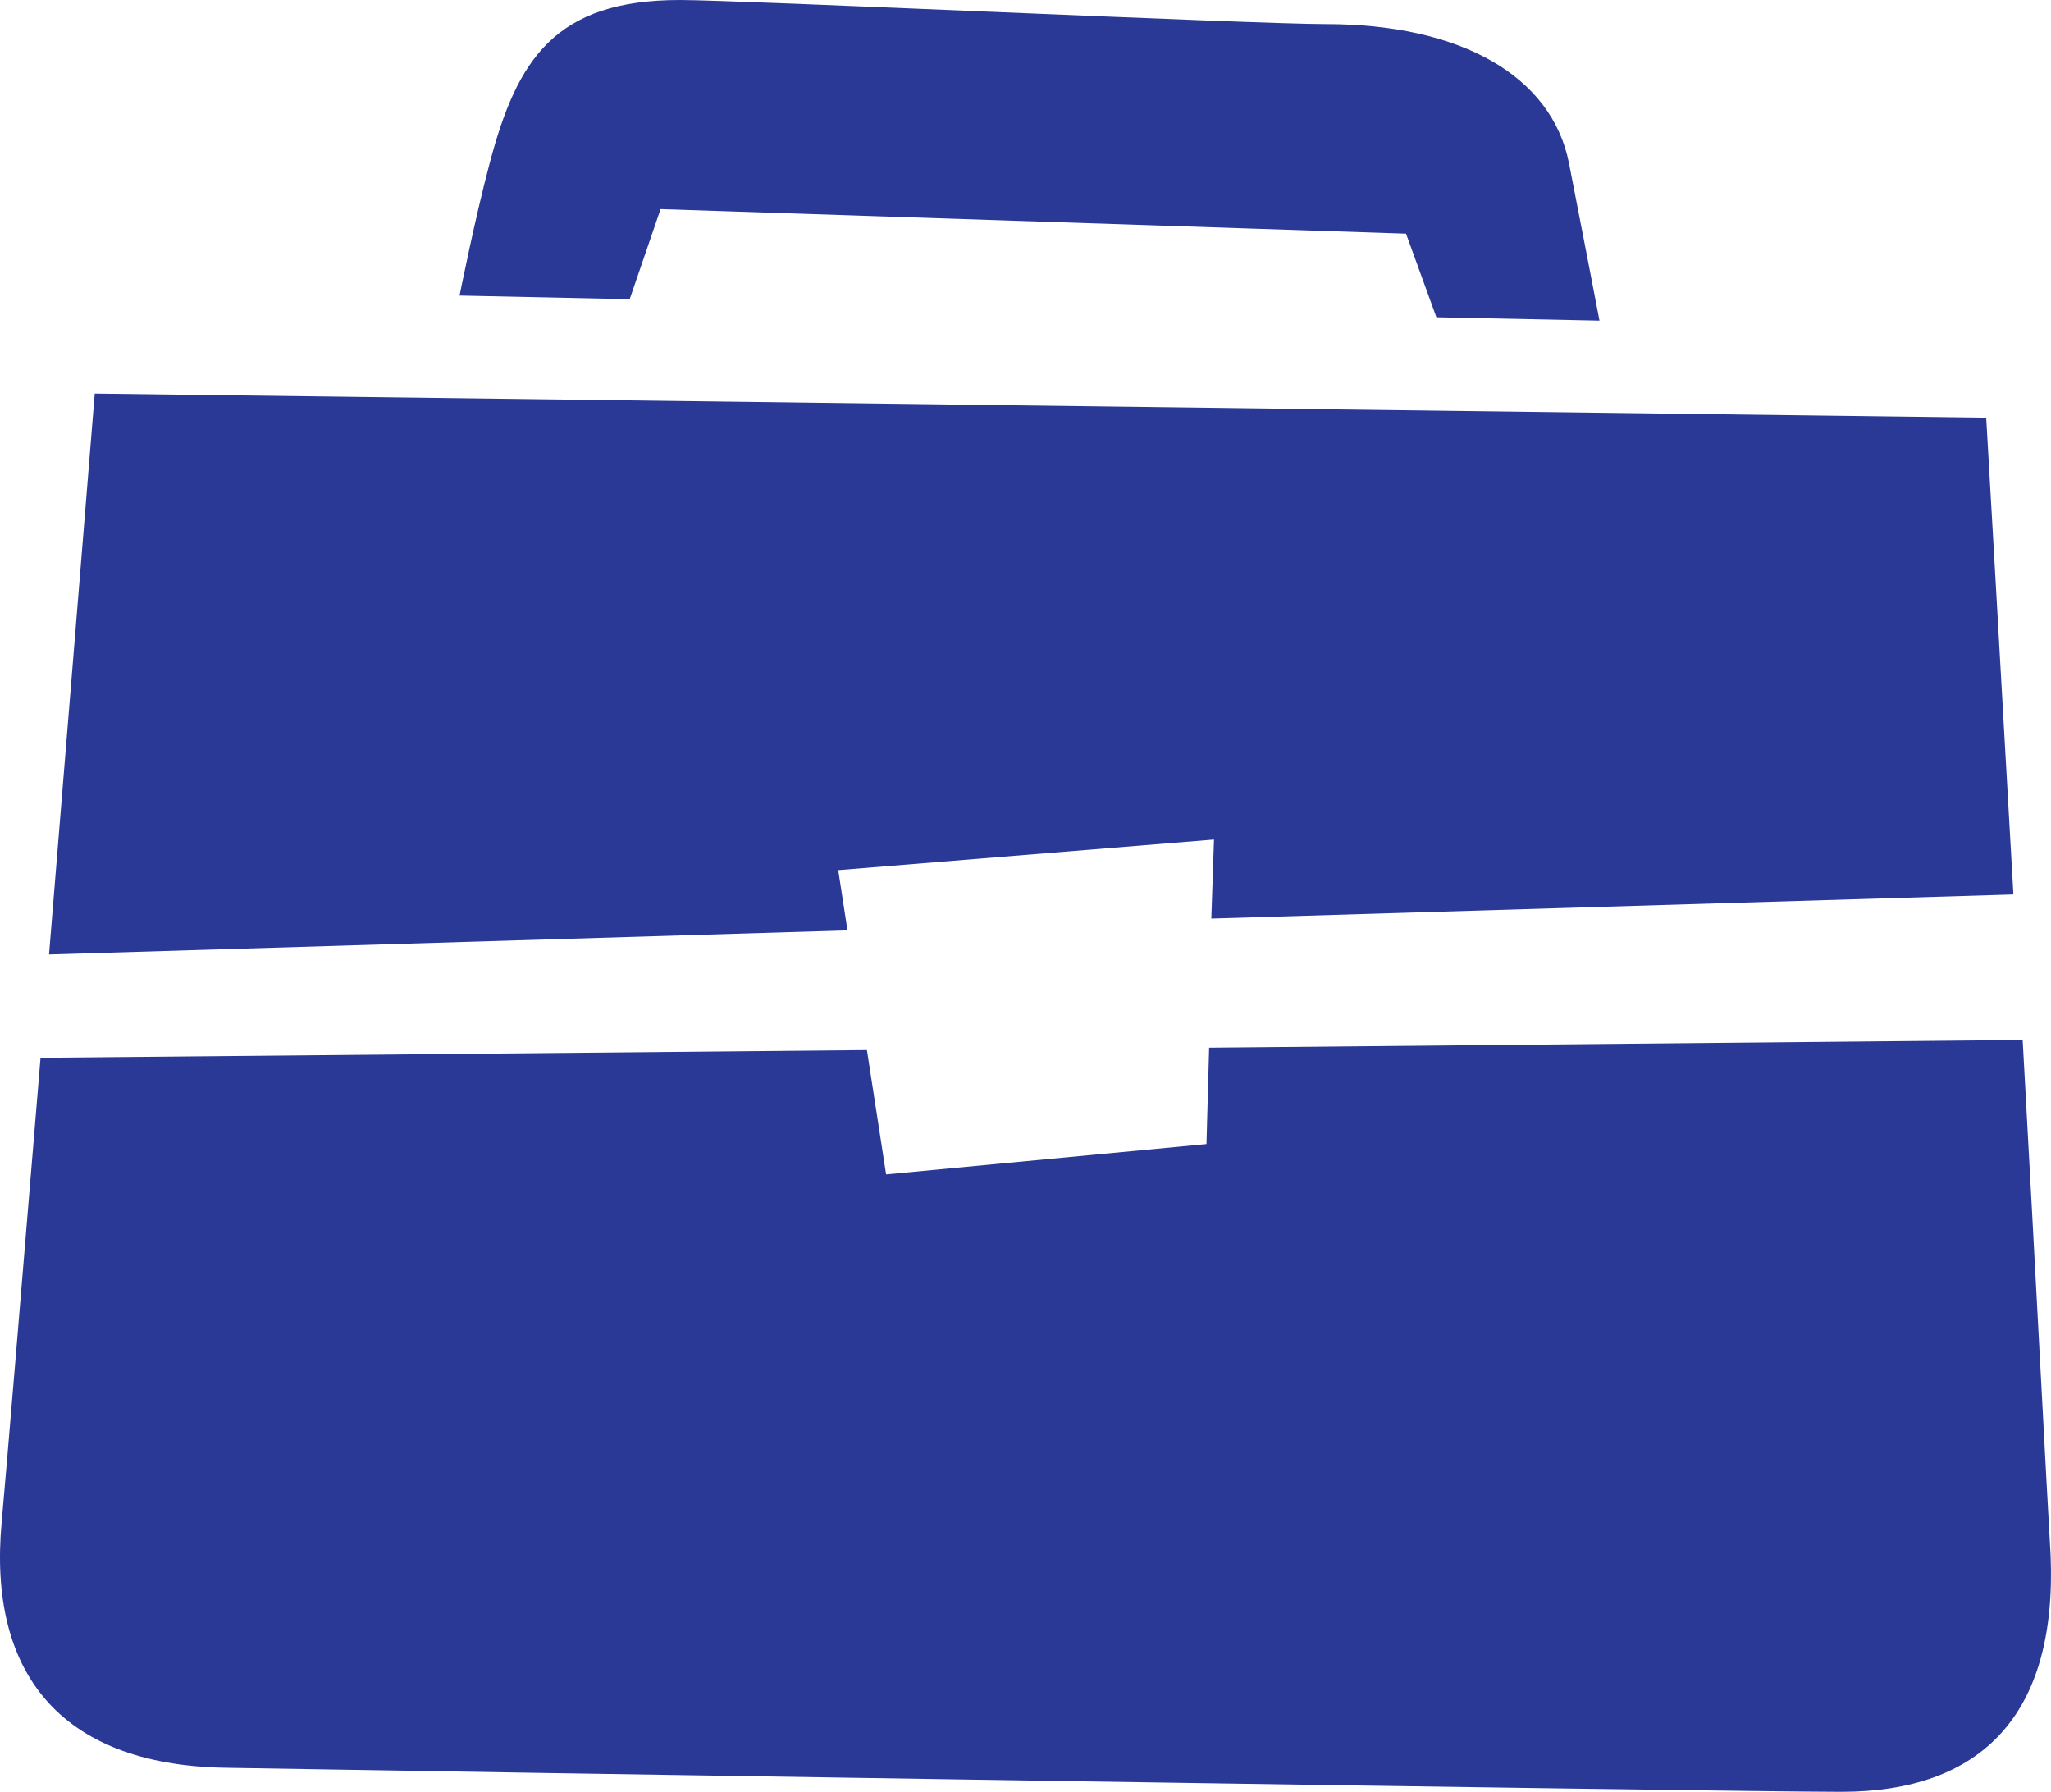
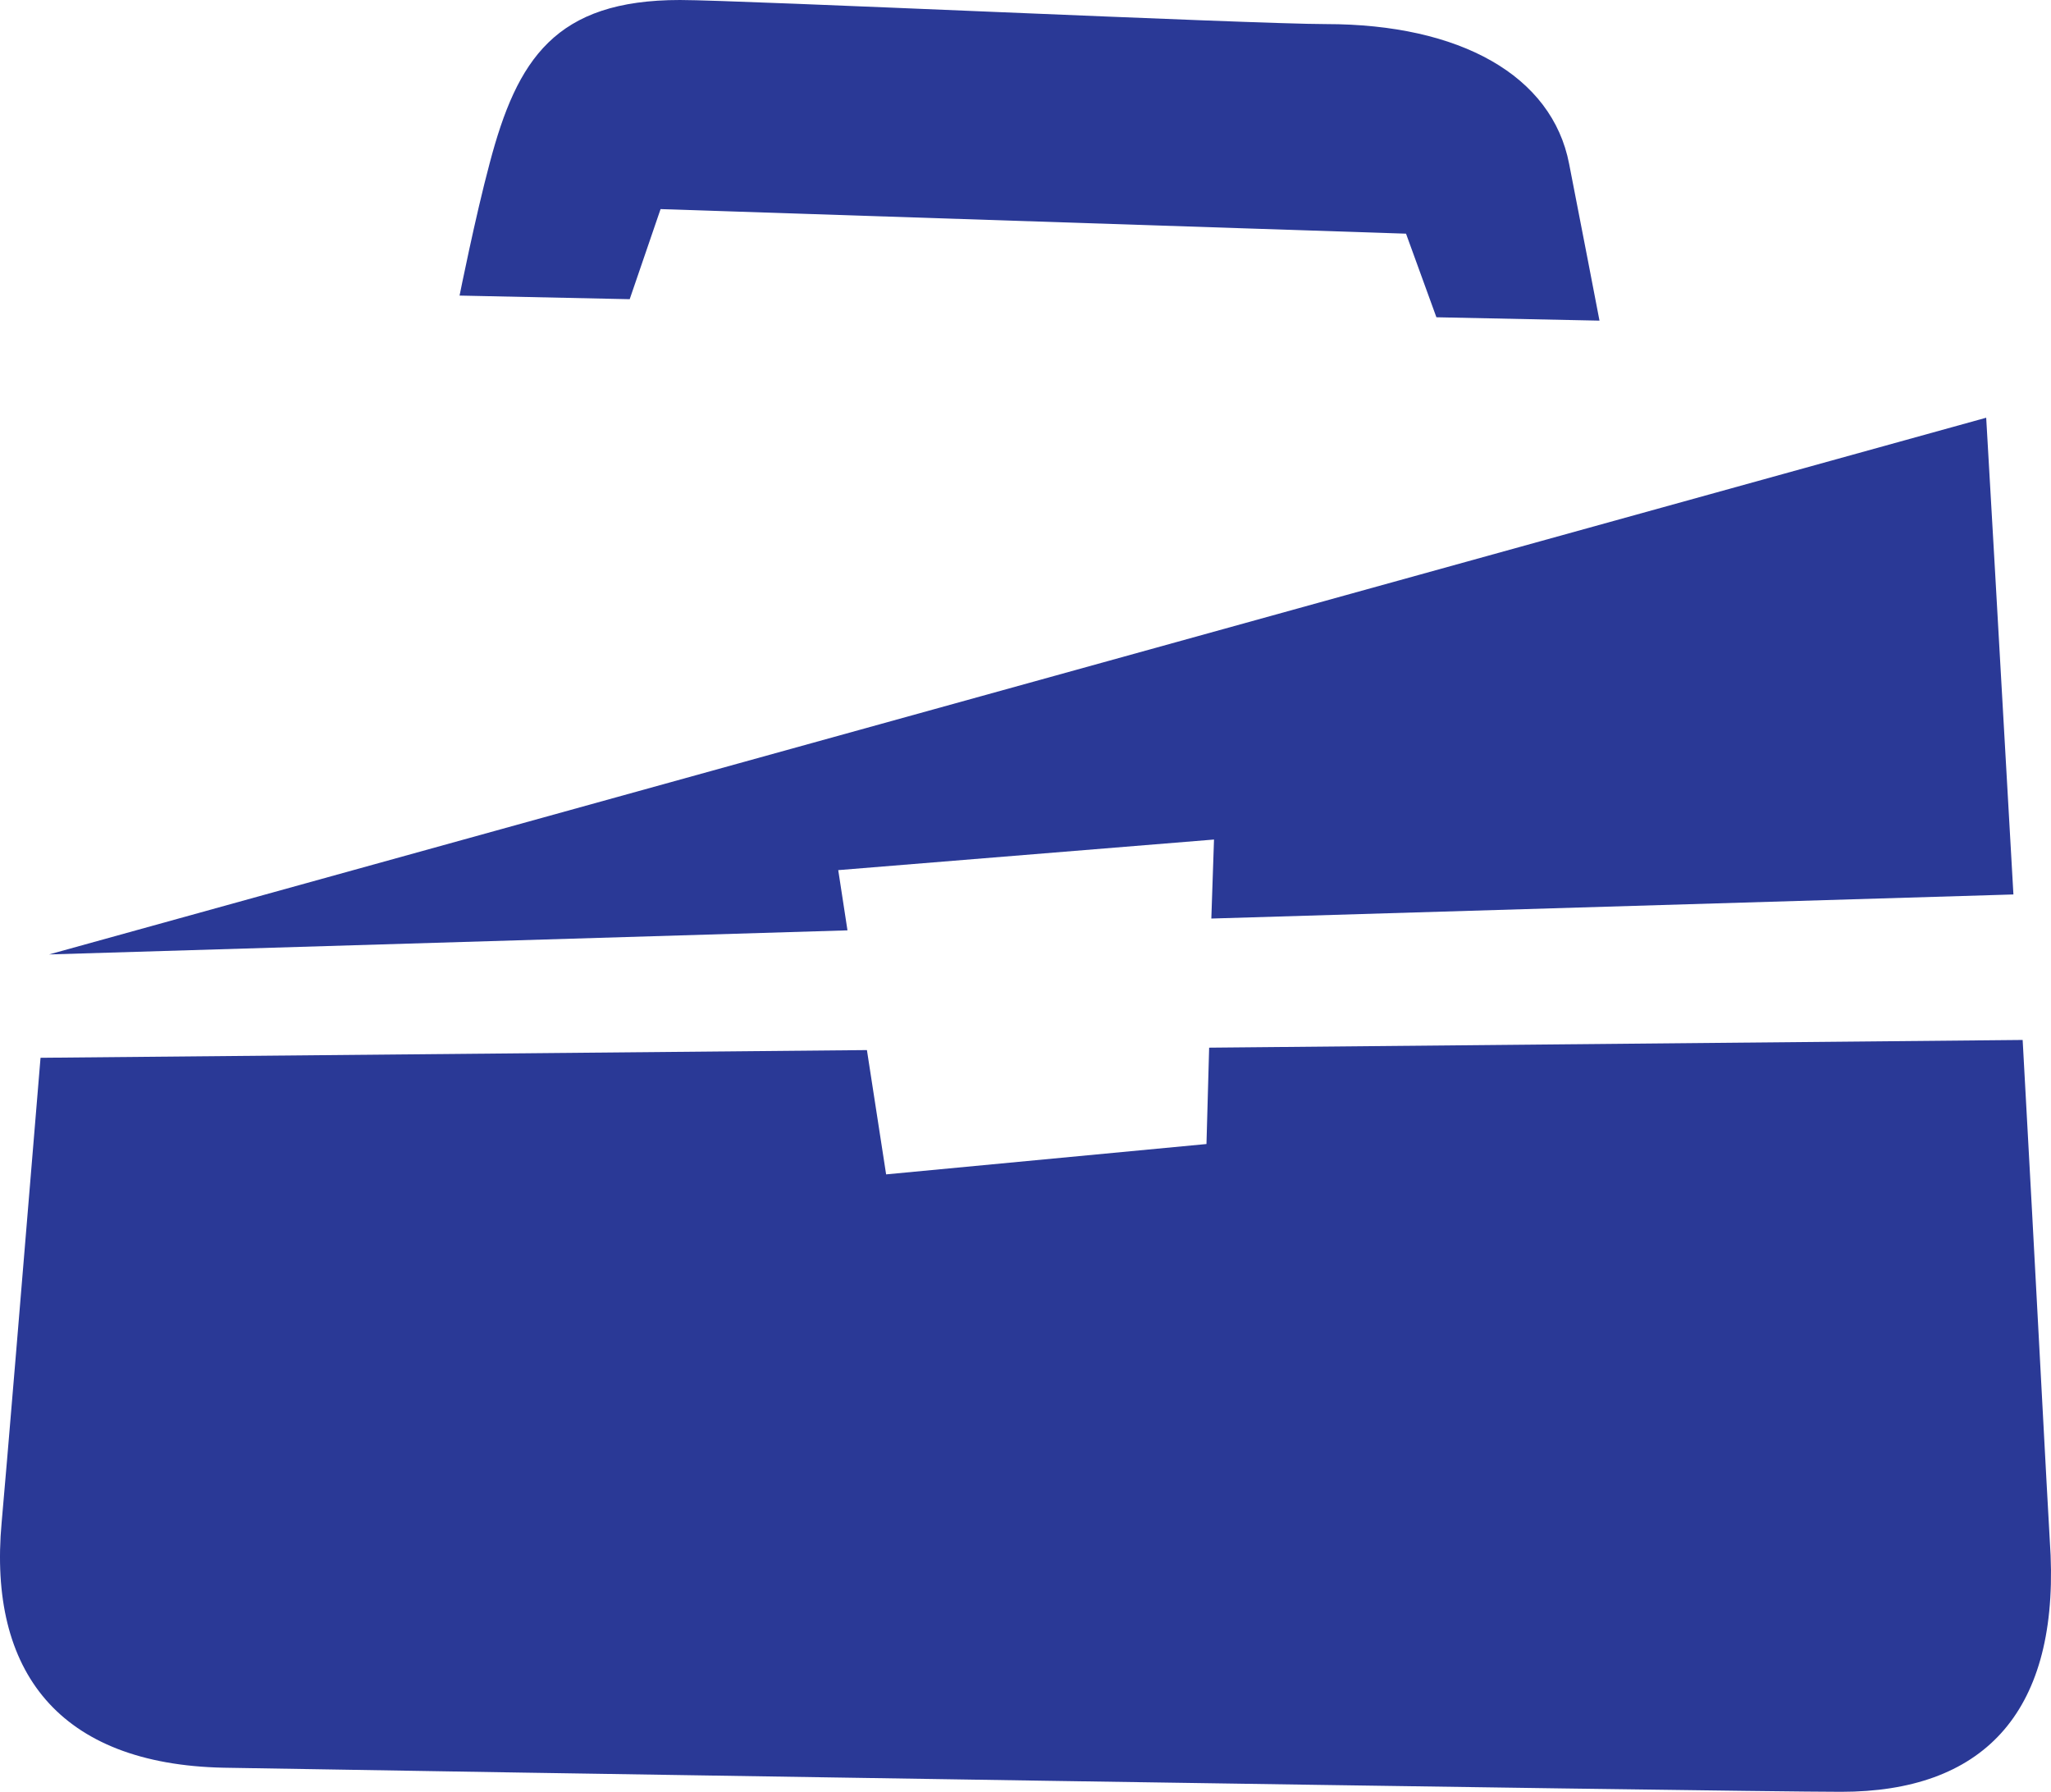
<svg xmlns="http://www.w3.org/2000/svg" width="585" height="511" viewBox="0 0 585 511" fill="none">
-   <path fill-rule="evenodd" clip-rule="evenodd" d="M525.129 511C492.892 511 105.151 504.886 63.833 504.13C16.76 503.168 -3.414 476.649 0.468 434.192C1.716 420.452 6.43 363.773 11.561 301.667L247.269 299.469L252.746 334.919L344.118 326.262L344.881 298.782L576.915 296.583C580.59 362.743 583.848 426.085 584.888 443.535C586.76 489.084 565.13 511 525.129 511ZM346.267 239.424L239.089 248.149L241.723 265.324L13.987 272.194C20.573 191.814 27.02 112.258 27.02 112.258L566.516 119.128C566.516 119.128 570.26 183.57 574.281 255.088L345.505 261.958L346.267 239.424ZM401.035 66.64L188.412 59.633L179.607 85.327L131.079 84.296C131.079 84.296 135.585 61.762 139.675 46.511C147.509 16.832 158.393 0 193.958 0C210.873 0 357.082 6.87 378.227 6.87C416.495 6.87 442.7 21.572 447.553 46.717C450.187 60.045 456.218 91.441 456.218 91.441L409.701 90.48L401.035 66.64Z" fill="#2A3996" />
+   <path fill-rule="evenodd" clip-rule="evenodd" d="M525.129 511C492.892 511 105.151 504.886 63.833 504.13C16.76 503.168 -3.414 476.649 0.468 434.192C1.716 420.452 6.43 363.773 11.561 301.667L247.269 299.469L252.746 334.919L344.118 326.262L344.881 298.782L576.915 296.583C580.59 362.743 583.848 426.085 584.888 443.535C586.76 489.084 565.13 511 525.129 511ZM346.267 239.424L239.089 248.149L241.723 265.324L13.987 272.194L566.516 119.128C566.516 119.128 570.26 183.57 574.281 255.088L345.505 261.958L346.267 239.424ZM401.035 66.64L188.412 59.633L179.607 85.327L131.079 84.296C131.079 84.296 135.585 61.762 139.675 46.511C147.509 16.832 158.393 0 193.958 0C210.873 0 357.082 6.87 378.227 6.87C416.495 6.87 442.7 21.572 447.553 46.717C450.187 60.045 456.218 91.441 456.218 91.441L409.701 90.48L401.035 66.64Z" fill="#2A3996" />
</svg>